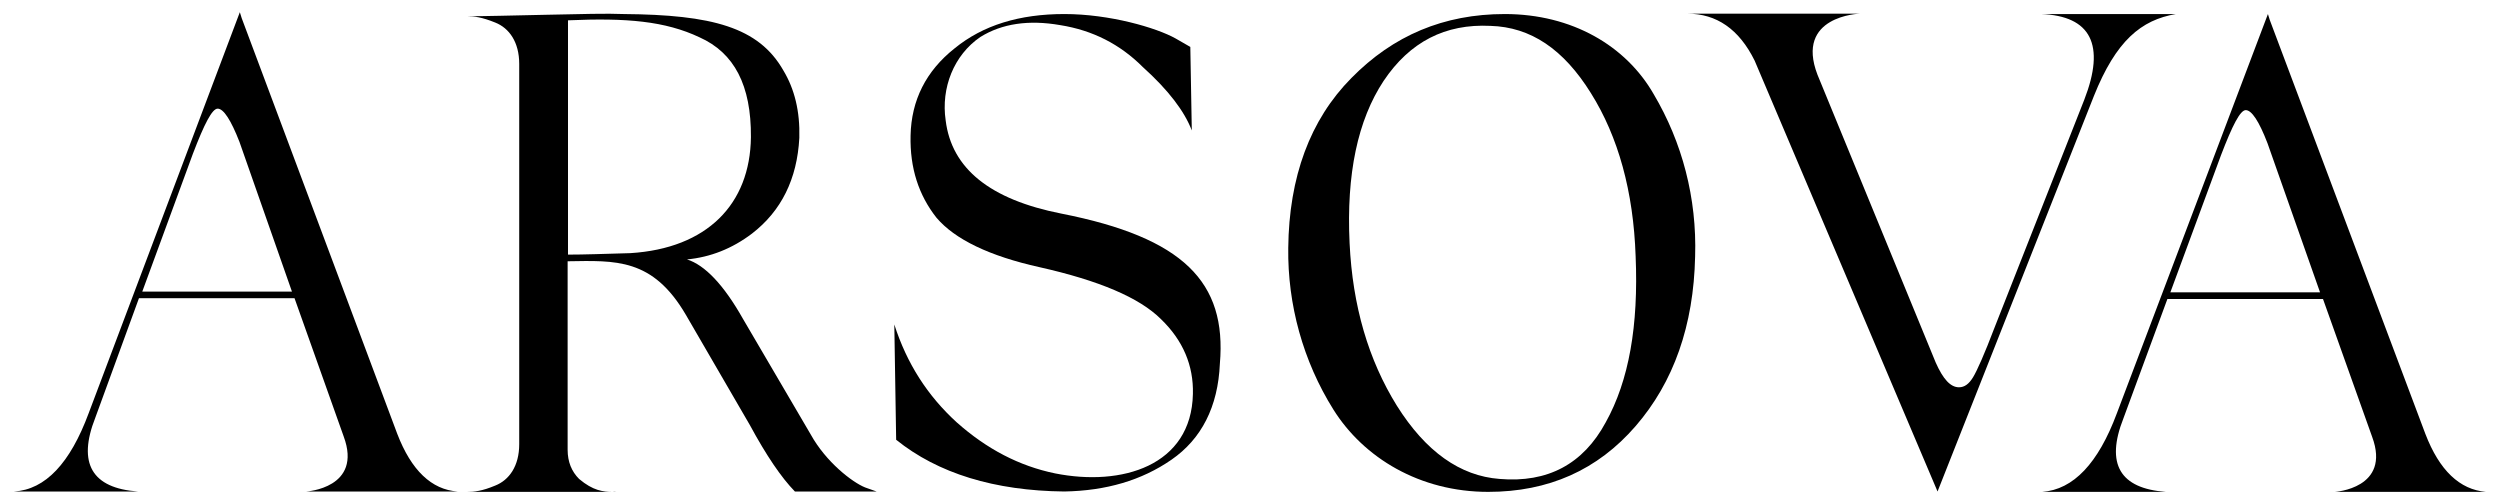
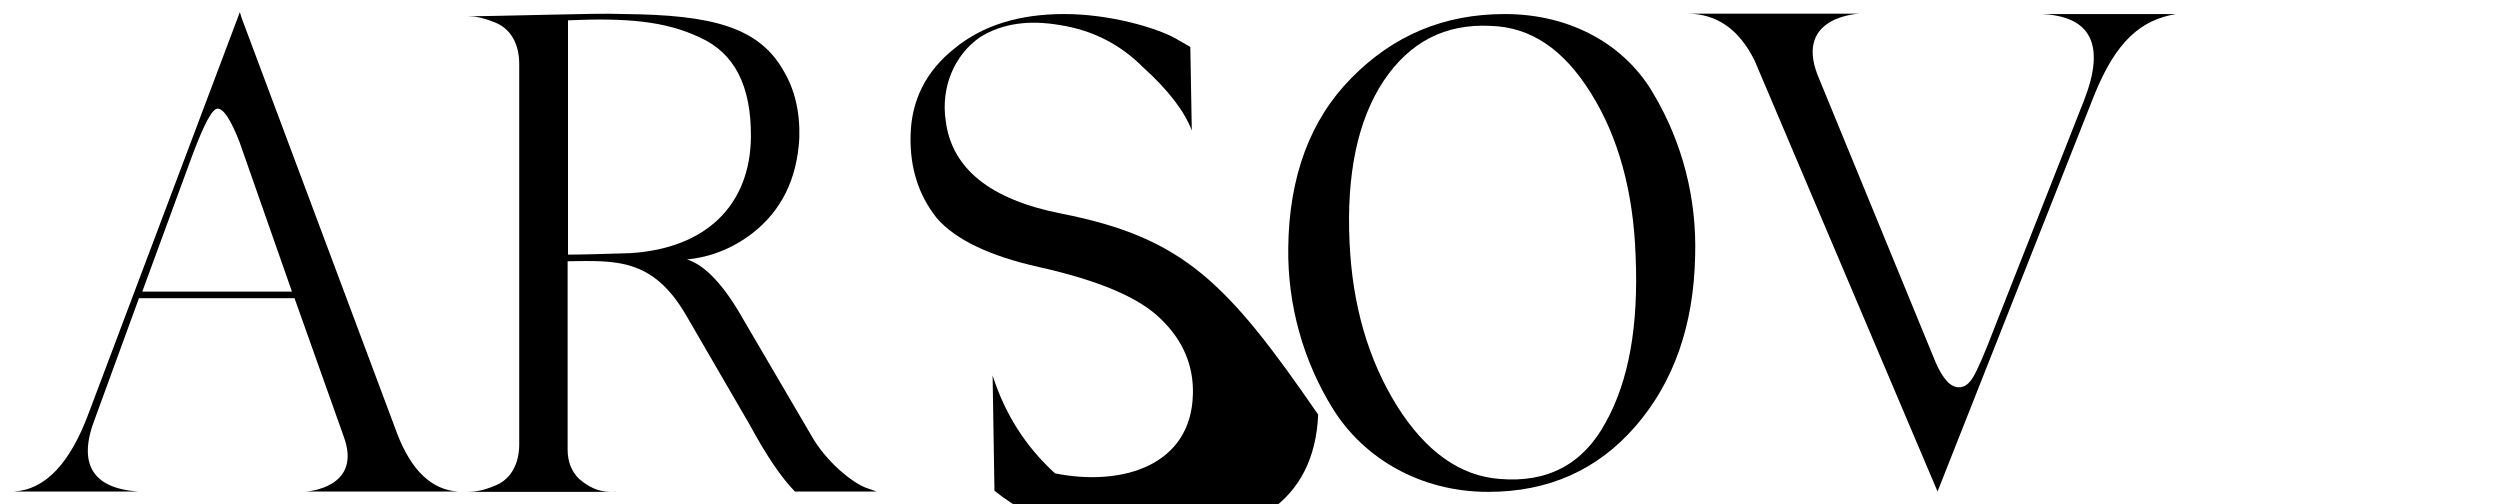
<svg xmlns="http://www.w3.org/2000/svg" version="1.1" id="Layer_2_1_" x="0px" y="0px" viewBox="0 0 676.5 136.5" style="enable-background:new 0 0 676.5 136.5;" xml:space="preserve">
  <g>
    <path d="M107.5,117.4L65.4,4.9l-0.5-1.6L24,111.8c-5,13.5-11.7,20.7-20.2,21.2h33.5c-12.4-0.9-16.4-7.6-11.5-20l11.8-32.3h42.1   L93,118.1c5.2,14-10.1,14.9-10.1,14.9h40.9C116.8,132.5,111.3,127.3,107.5,117.4z M38.5,78.9l13.7-37.3c3.1-8.1,5.2-12.2,6.7-12.2   c1.6,0,3.6,3.1,5.9,9L79,78.9L38.5,78.9L38.5,78.9z" />
    <path d="M167,133h-1.2C166.2,133.1,166.6,133,167,133z" />
    <path d="M219.4,117.6L201,86.2c-5.2-9.2-10.3-14.5-15.1-16c6.3-0.6,12.2-2.9,17.6-7c7.9-6.1,12.2-14.7,12.8-25.9   c0.2-7.2-1.3-13.2-4.3-18.2C205.3,7.3,192.6,4,168.8,3.8c-4.5-0.2-11.5,0-21.1,0.2c-9.5,0.2-16.7,0.4-21.4,0.4c2,0,4,0.2,7.7,1.7   c3.8,1.5,6.5,5.3,6.5,11.2v102.9c0,5.9-2.7,9.7-6.5,11.2c-3.6,1.5-5.6,1.7-7.7,1.7h39.5c-2.6,0-5.3-0.3-9.1-3.5   c-2-2-3.1-4.6-3.1-7.9v-51c13-0.2,23-0.9,32,14.5l17.3,29.8c4.5,8.3,8.5,14.2,12.2,18h22.1l-3.1-1.1   C230.6,130.5,223.5,125,219.4,117.6z M170.6,68.5c-7,0.2-12.6,0.4-16.9,0.4V5.5c15.8-0.7,26.3,0.2,35.6,4.6c9.4,4.2,14,13,13.9,27   C203,55.3,191.3,67.2,170.6,68.5z" />
-     <path d="M287.2,57.8c-19.3-3.8-29.7-12.2-31.3-25.2c-1.3-8.8,2.2-17.7,9.4-22.6c5.8-3.6,13-4.7,21.6-3.2   c8.8,1.4,16.2,5.2,22.3,11.3c7,6.3,11.3,12,13.3,17.2l-0.4-22.6l-4-2.3c-5.2-2.9-17.8-6.6-30.1-6.6c-12.1,0-22,3-29.7,9.3   c-7.7,6.1-11.7,14-11.9,23.6c-0.2,8.8,2.2,16.1,7,22.2c5,5.9,14.4,10.4,27.9,13.4c16,3.6,27,8.2,32.9,14.1   c5.9,5.7,8.8,12.5,8.6,20.2c-0.4,19.5-19.3,25.1-37.3,21.5c-9.7-2-18.5-6.6-26.6-13.8c-7.9-7.2-13.5-15.9-16.9-26.5l0.5,31.2   c11.3,9.1,26.6,13.8,45.5,14c11.3-0.2,20.9-3,29-8.6s12.6-14.3,13.1-26C332,76.3,320.2,64.3,287.2,57.8z" />
+     <path d="M287.2,57.8c-19.3-3.8-29.7-12.2-31.3-25.2c-1.3-8.8,2.2-17.7,9.4-22.6c5.8-3.6,13-4.7,21.6-3.2   c8.8,1.4,16.2,5.2,22.3,11.3c7,6.3,11.3,12,13.3,17.2l-0.4-22.6l-4-2.3c-5.2-2.9-17.8-6.6-30.1-6.6c-12.1,0-22,3-29.7,9.3   c-7.7,6.1-11.7,14-11.9,23.6c-0.2,8.8,2.2,16.1,7,22.2c5,5.9,14.4,10.4,27.9,13.4c16,3.6,27,8.2,32.9,14.1   c5.9,5.7,8.8,12.5,8.6,20.2c-0.4,19.5-19.3,25.1-37.3,21.5c-7.9-7.2-13.5-15.9-16.9-26.5l0.5,31.2   c11.3,9.1,26.6,13.8,45.5,14c11.3-0.2,20.9-3,29-8.6s12.6-14.3,13.1-26C332,76.3,320.2,64.3,287.2,57.8z" />
    <path d="M407.2,3.8c-16.5,0-30.2,5.8-41.5,17.3c-11.2,11.3-16.9,26.8-17.1,46c-0.2,15.3,4,30.6,12.2,43.7s23.4,22.3,41.9,22.3   c16.3,0,29.6-5.9,39.9-17.8s15.7-27.2,16.1-45.9c0.5-15.8-3.5-30.9-11.2-43.9C440,12.4,425.4,3.8,407.2,3.8z M434.5,114.3   c-6.1,11.3-15.7,16.4-28.7,15.3c-10.7-0.8-20-7.4-27.8-19.8c-7.7-12.4-12-27-12.8-44c-0.9-18.7,2.2-33.3,9.2-43.9   c7.1-10.6,16.7-15.5,28.9-14.9c10.9,0.3,19.8,6.3,27.2,18.2c7.4,11.8,11.5,26.6,12.1,44.1C443.4,88.1,440.8,103,434.5,114.3z" />
    <path d="M588.8,3.8h-36.5c13.5,0.5,17.5,8.3,11.7,23.2l-24.3,61.7c-2.7,7.1-4.7,11.6-5.8,13.4s-2.3,2.7-3.8,2.7   c-2.3,0-4.3-2.2-6.3-6.7l-32-77.9c-6.1-15.9,11.3-16.5,11.5-16.5h-32.8h-13.9c7.9,0,14,4.2,18.2,12.7L524.3,133l42.3-107   C572.6,11,579.4,5.4,588.8,3.8z" />
-     <path d="M656.3,117.4l-42.1-112l-0.5-1.6l-40.9,108.1c-5,13.4-11.7,20.6-20.2,21.2h33.5c-12.4-0.9-16.4-7.5-11.5-19.9l11.9-32.3   h42.1l13.3,37.3c5.2,14-10.1,14.9-10.1,14.9h40.9C665.6,132.5,660.1,127.3,656.3,117.4z M587.3,79.1L601,42   c3.1-8.1,5.2-12.2,6.7-12.2c1.6,0,3.6,3,5.9,9l14.2,40.3L587.3,79.1L587.3,79.1z" />
  </g>
</svg>